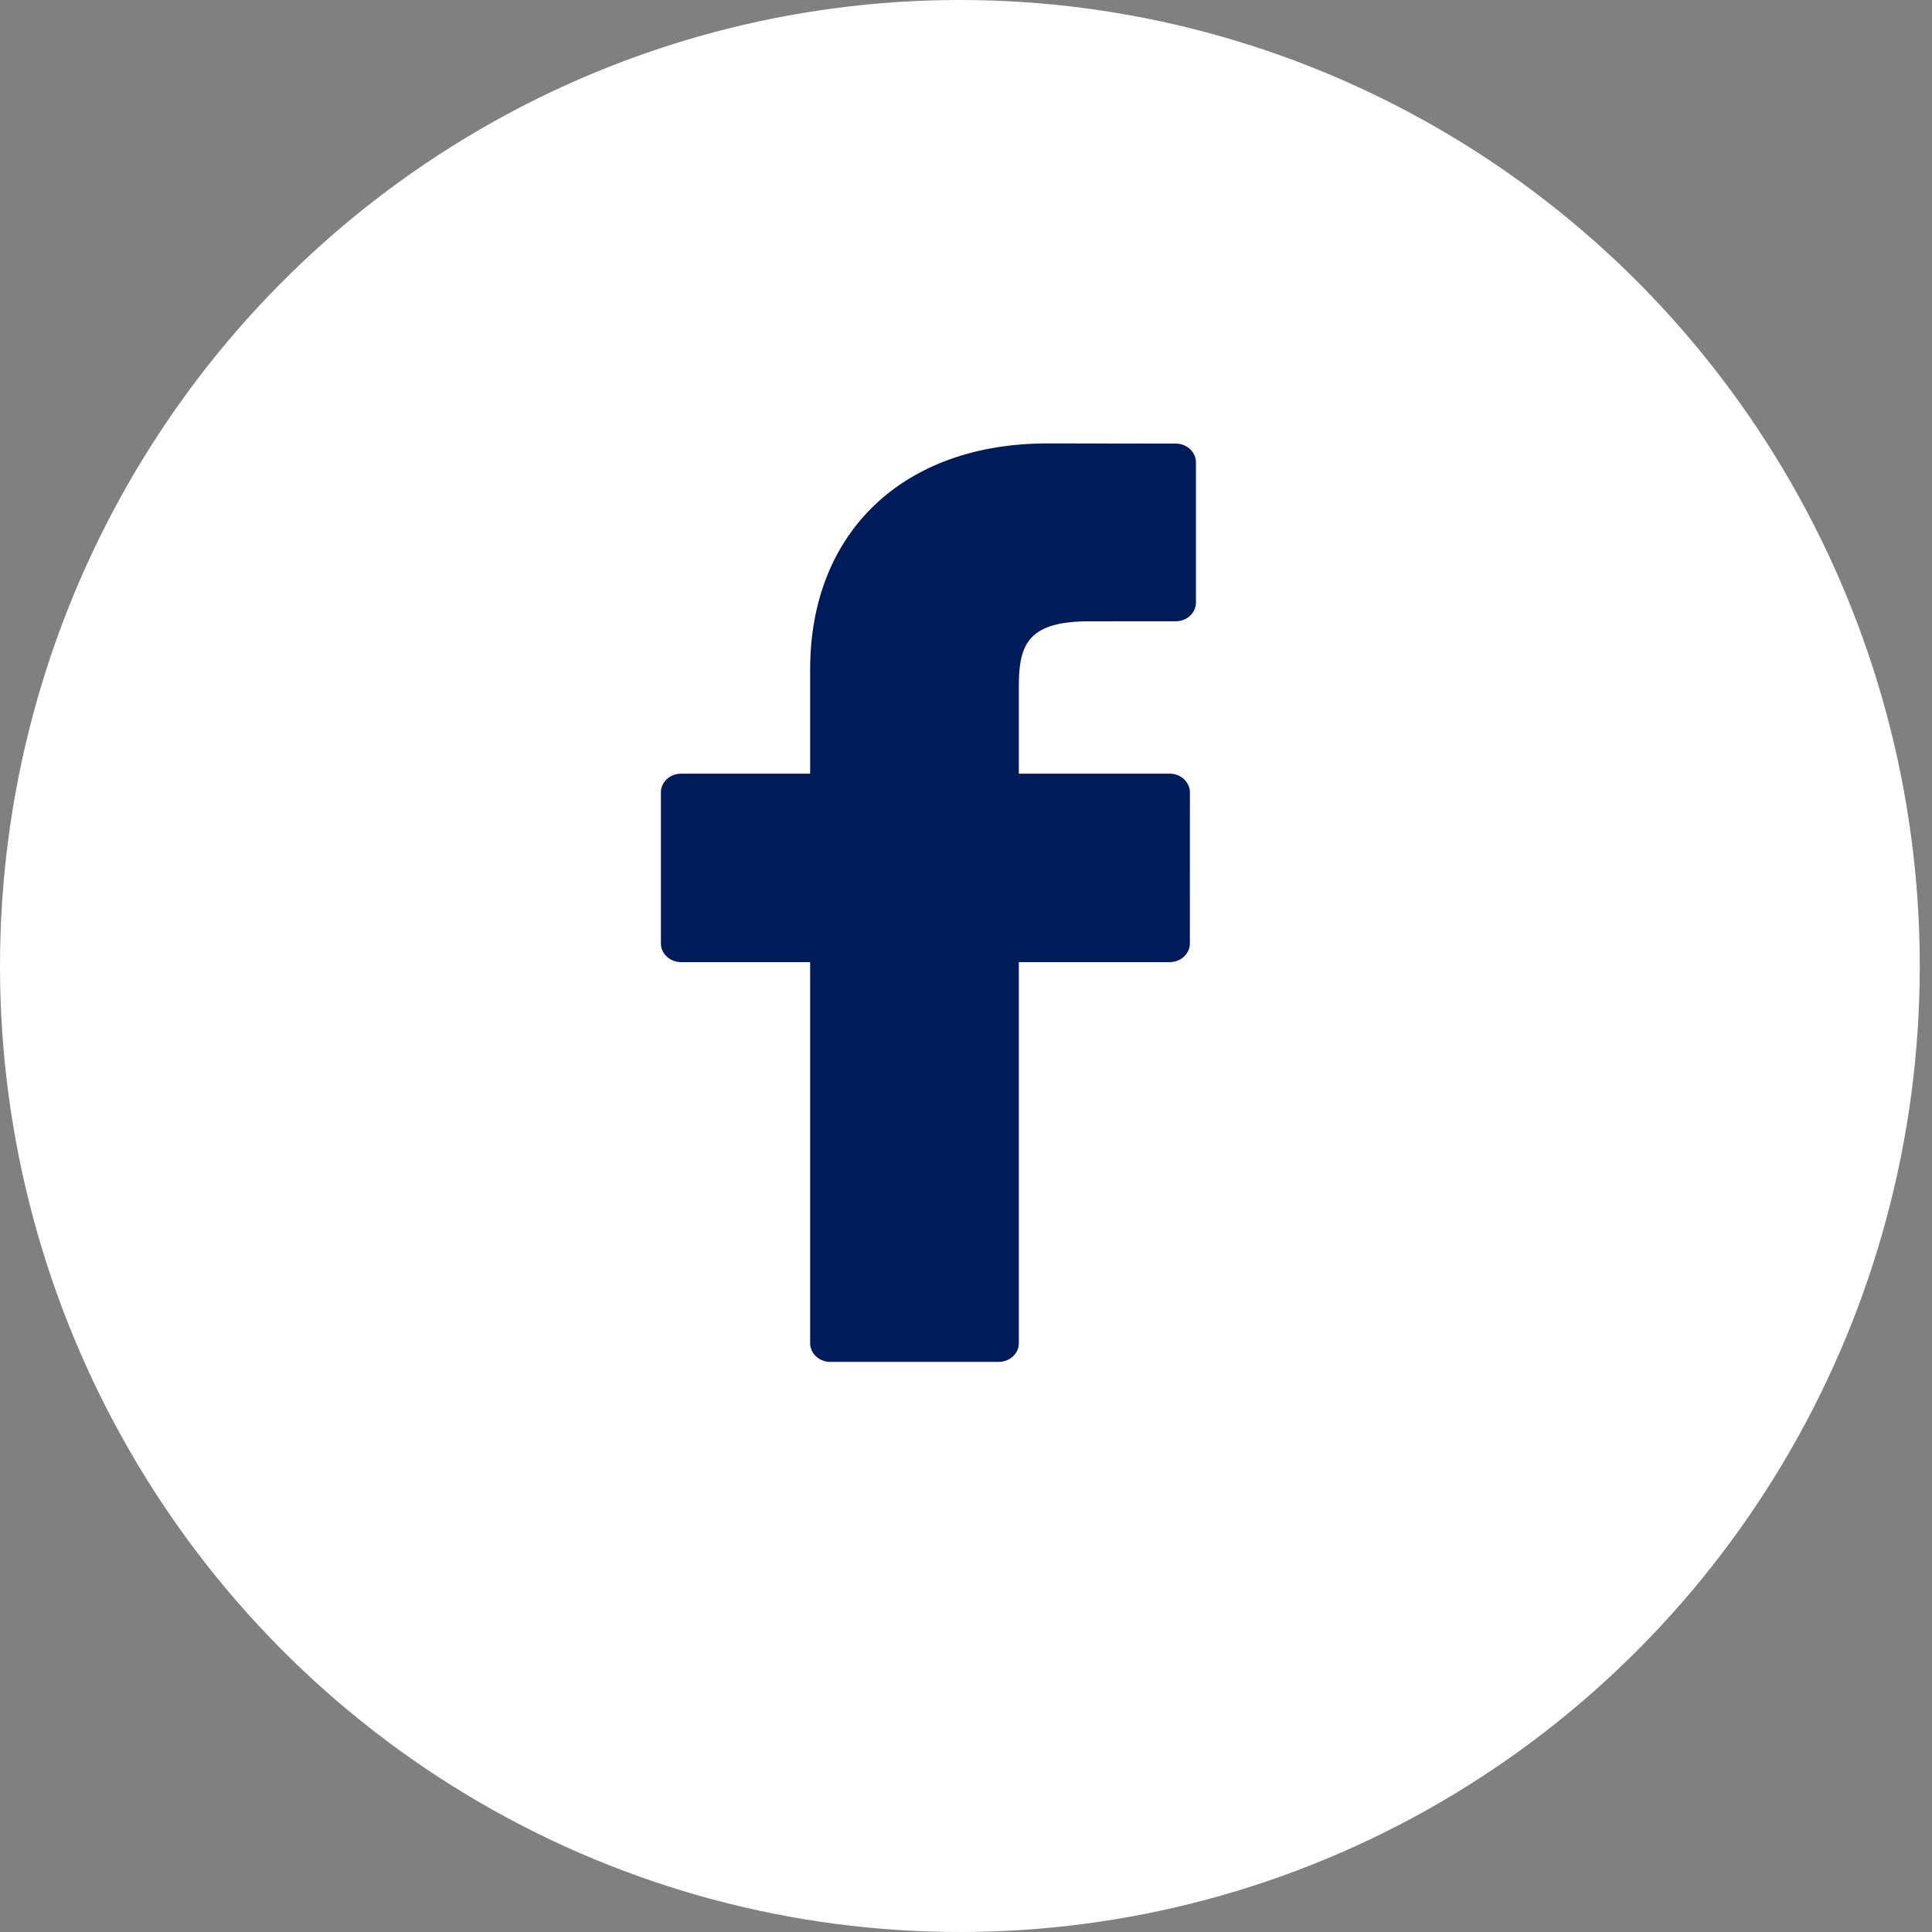
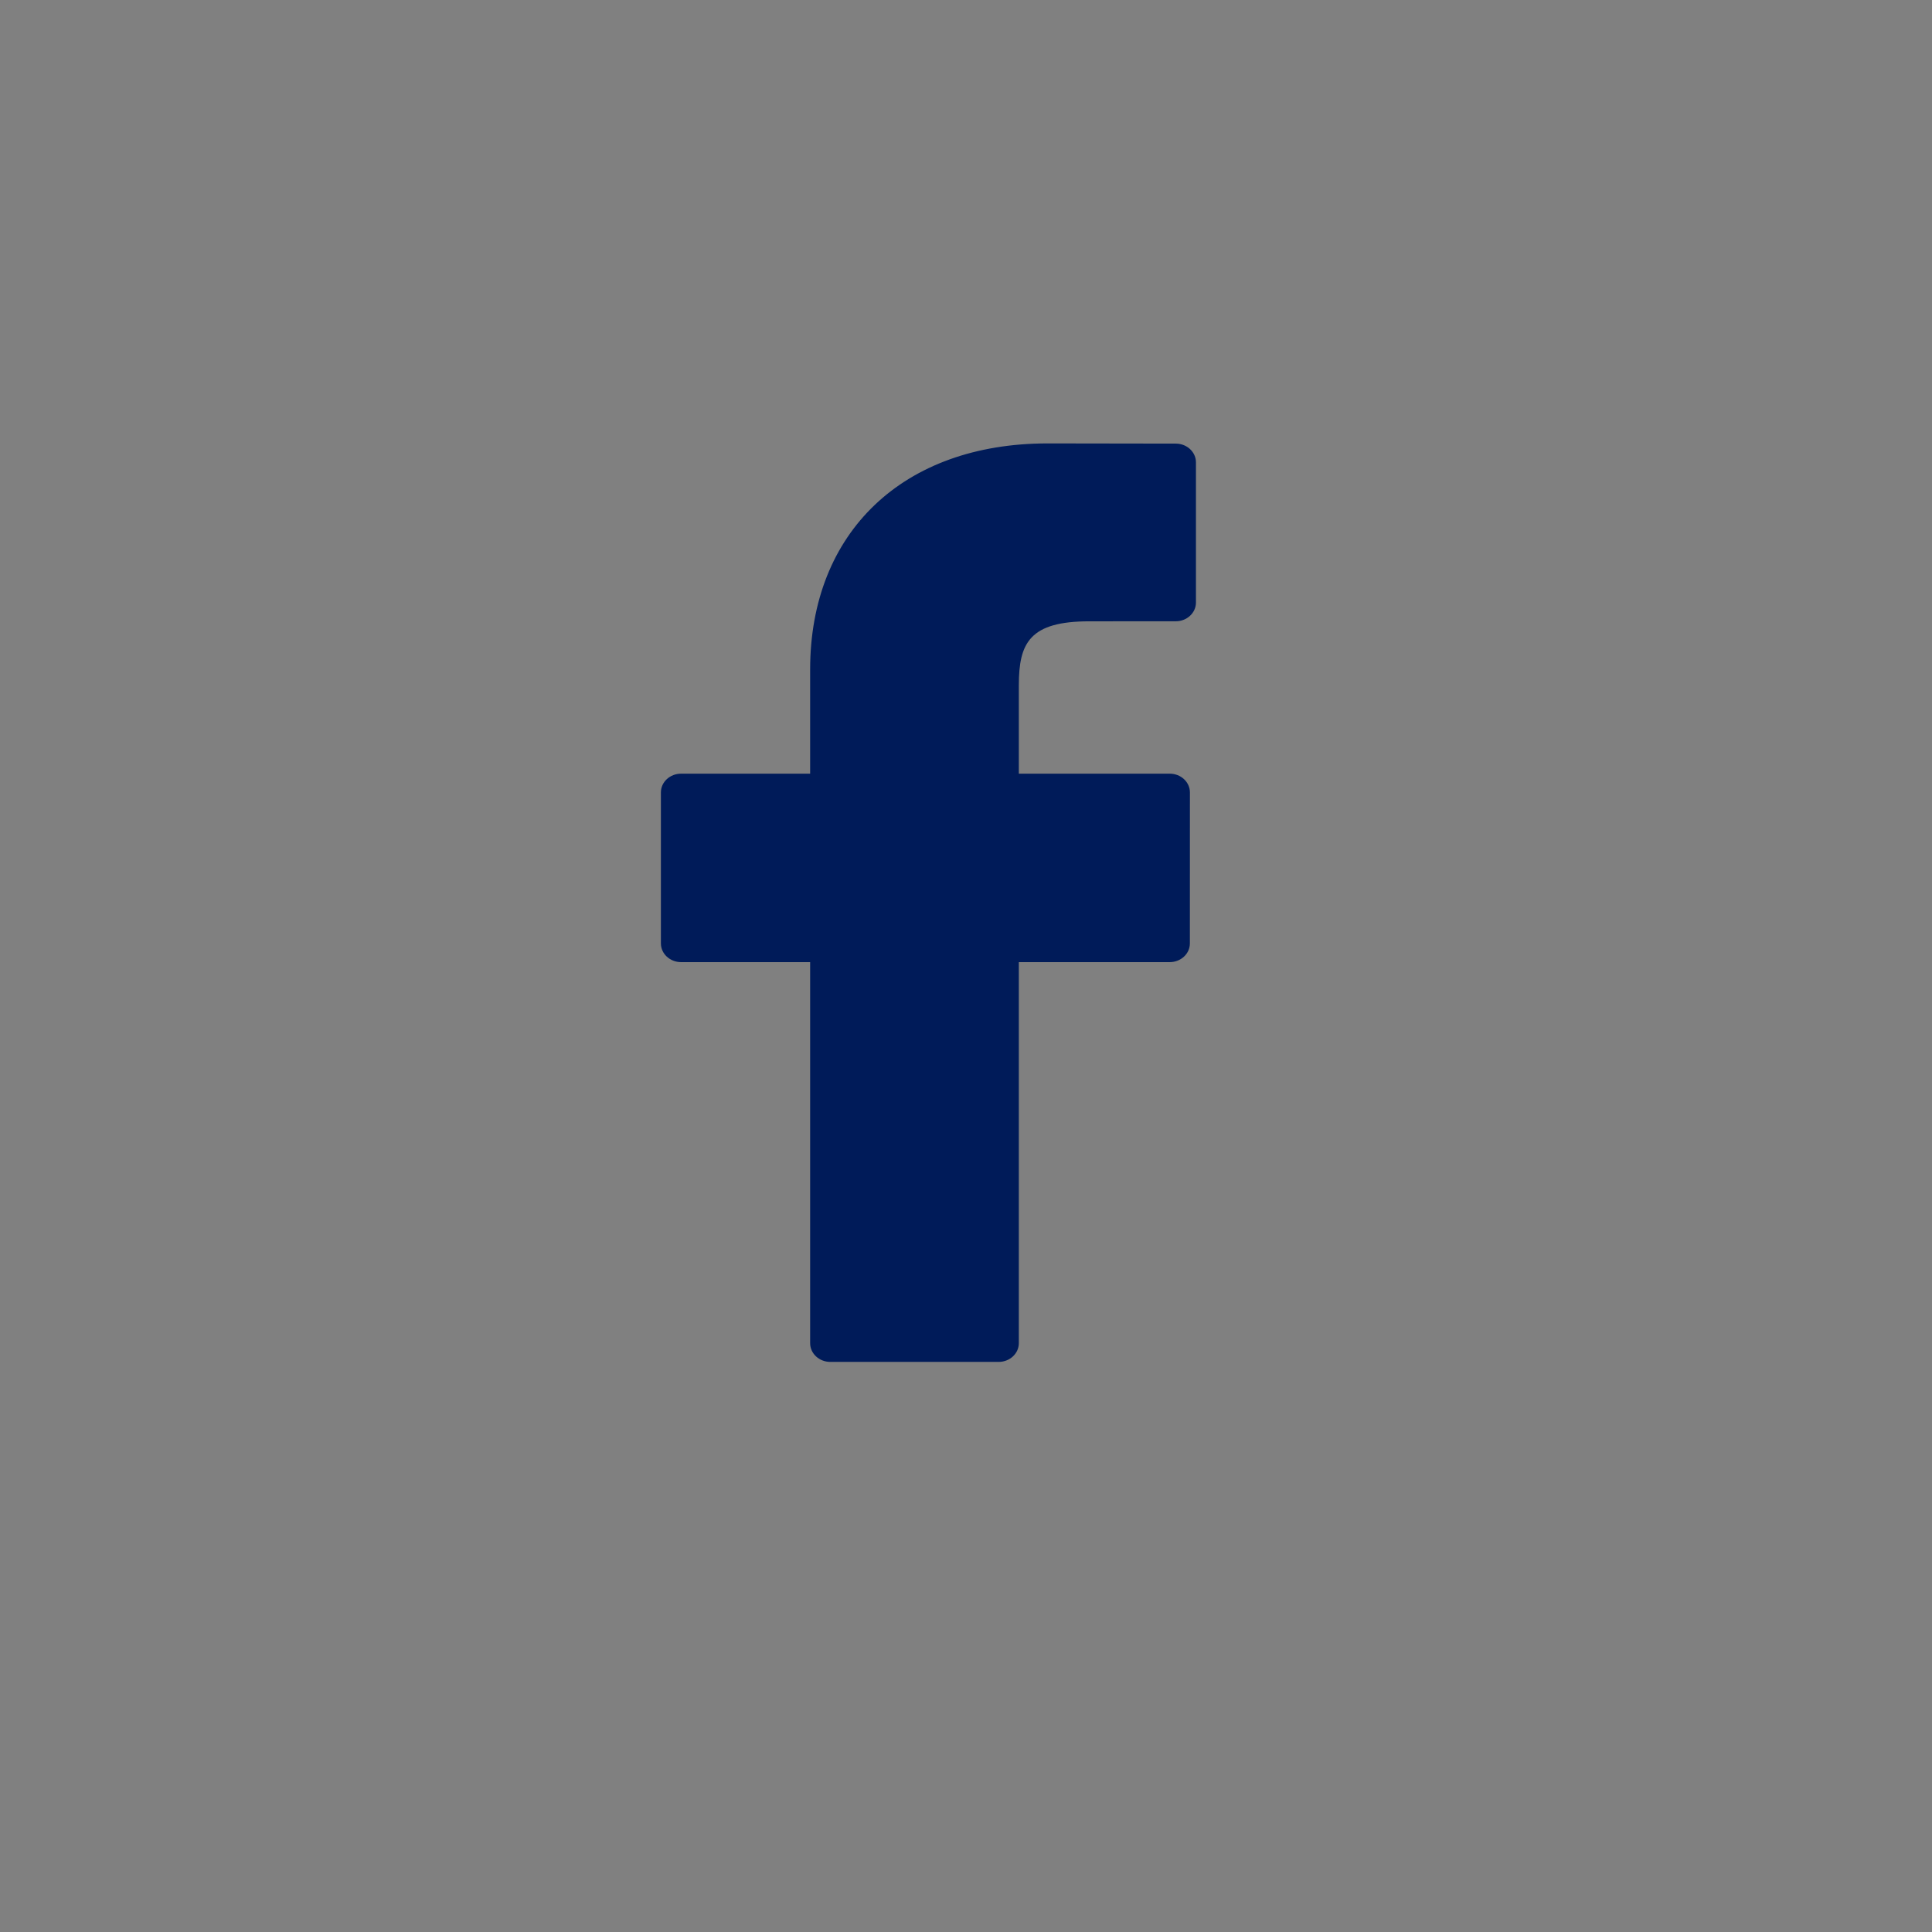
<svg xmlns="http://www.w3.org/2000/svg" width="49px" height="49px" viewBox="0 0 49 49" version="1.1">
  <rect x="0" y="0" width="49" height="49" fill="#808080" stroke="none" />
  <title>Group 8</title>
  <desc>Created with Sketch.</desc>
  <defs />
  <g id="Page-1" stroke="none" stroke-width="1" fill="none" fill-rule="evenodd">
    <g id="Project-example" transform="translate(-1367, -343)">
      <g id="Group-2" transform="translate(1367, 343)">
        <g id="Group-8">
-           <ellipse id="Oval-2" fill="#FFFFFF" cx="24.345" cy="24.5" rx="24.345" ry="24.5" />
          <path d="M29.821,11.251 L26.566,11.246 C22.91,11.246 20.547,13.496 20.547,16.979 L20.547,19.622 L17.274,19.622 C16.991,19.622 16.762,19.835 16.762,20.097 L16.762,23.927 C16.762,24.19 16.992,24.402 17.274,24.402 L20.547,24.402 L20.547,34.066 C20.547,34.328 20.776,34.541 21.058,34.541 L25.328,34.541 C25.611,34.541 25.84,34.328 25.84,34.066 L25.84,24.402 L29.666,24.402 C29.949,24.402 30.178,24.19 30.178,23.927 L30.179,20.097 C30.179,19.971 30.125,19.851 30.029,19.761 C29.934,19.672 29.803,19.622 29.667,19.622 L25.84,19.622 L25.84,17.381 C25.84,16.304 26.116,15.758 27.628,15.758 L29.82,15.757 C30.103,15.757 30.332,15.544 30.332,15.282 L30.332,11.726 C30.332,11.464 30.103,11.251 29.821,11.251 L29.821,11.251 Z" id="Shape" fill="#001B59" />
        </g>
      </g>
    </g>
  </g>
</svg>